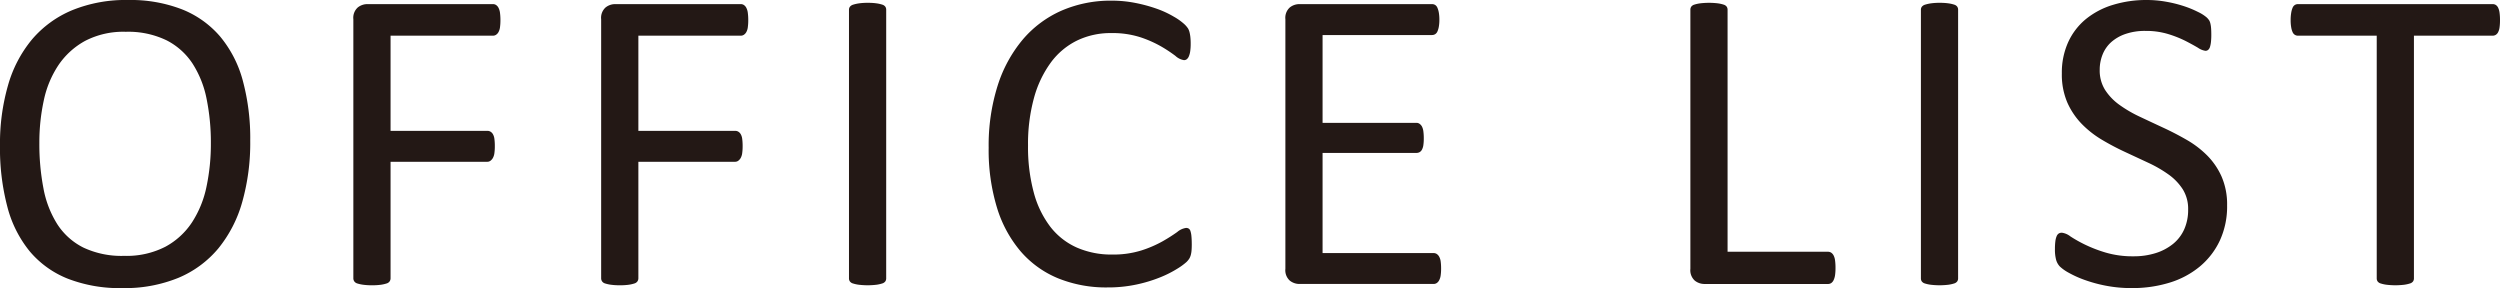
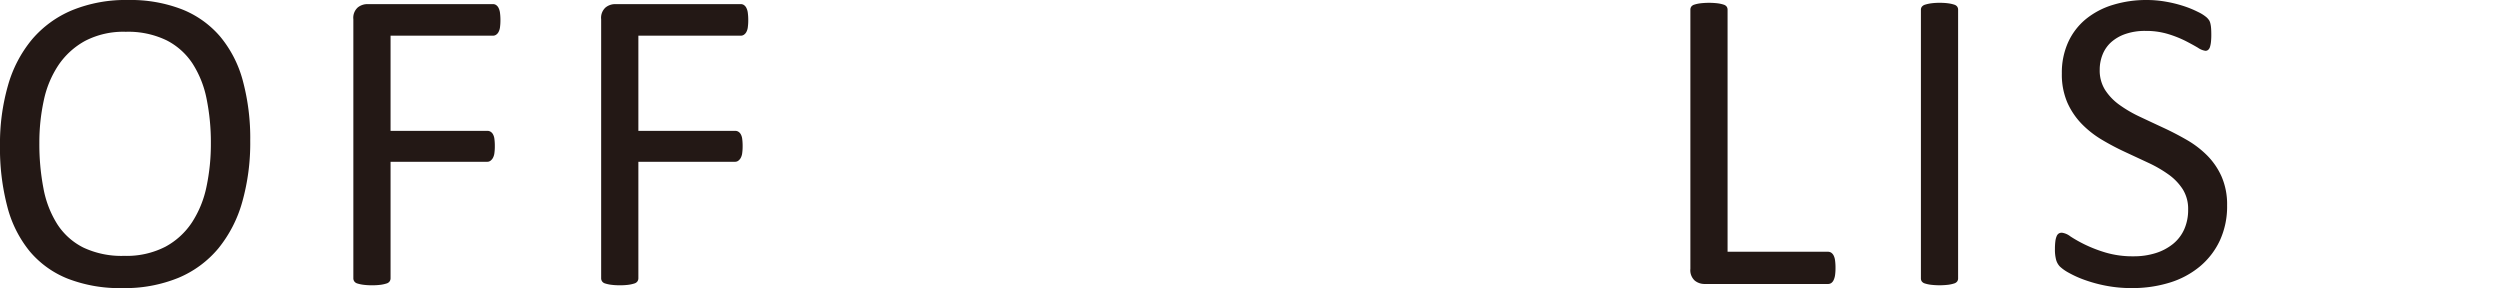
<svg xmlns="http://www.w3.org/2000/svg" width="204.877" height="23.609" viewBox="0 0 204.877 23.609">
  <title>com_cap_office</title>
  <g>
    <path d="M22.262,17.885a17.793,17.793,0,0,1-.656,5.016,10.503,10.503,0,0,1-1.958,3.802,8.553,8.553,0,0,1-3.271,2.411,11.607,11.607,0,0,1-4.59.842,11.788,11.788,0,0,1-4.476-.771,7.863,7.863,0,0,1-3.12-2.242A9.561,9.561,0,0,1,2.357,23.29a18.878,18.878,0,0,1-.603-5.016,17.323,17.323,0,0,1,.656-4.928,10.257,10.257,0,0,1,1.967-3.767A8.715,8.715,0,0,1,7.657,7.188a11.607,11.607,0,0,1,4.59-.842,11.682,11.682,0,0,1,4.414.763A7.991,7.991,0,0,1,19.79,9.332a9.456,9.456,0,0,1,1.861,3.616A18.108,18.108,0,0,1,22.262,17.885Zm-3.226.212a17.965,17.965,0,0,0-.345-3.624A8.323,8.323,0,0,0,17.54,11.565a5.552,5.552,0,0,0-2.151-1.923,7.225,7.225,0,0,0-3.328-.691,6.799,6.799,0,0,0-3.328.744,6.266,6.266,0,0,0-2.186,1.985,8.26,8.26,0,0,0-1.204,2.898,16.255,16.255,0,0,0-.363,3.482,19.194,19.194,0,0,0,.336,3.723,8.32,8.32,0,0,0,1.133,2.934A5.435,5.435,0,0,0,8.583,26.632a7.34,7.34,0,0,0,3.354.682,6.946,6.946,0,0,0,3.364-.744,6.051,6.051,0,0,0,2.195-2.012,8.505,8.505,0,0,0,1.186-2.934A16.948,16.948,0,0,0,19.036,18.097Z" transform="translate(-1.755 -6.346)" fill="#231815" />
    <path d="M42.766,7.994a4.219,4.219,0,0,1-.036.585,1.089,1.089,0,0,1-.124.398.616.616,0,0,1-.204.222.446.446,0,0,1-.239.071H33.762v7.799h7.941a.503.503,0,0,1,.239.062.565.565,0,0,1,.204.204,1.003,1.003,0,0,1,.124.381,4.34,4.34,0,0,1,.036.611,4.026,4.026,0,0,1-.036.576,1.088,1.088,0,0,1-.124.391.719.719,0,0,1-.204.23.418.418,0,0,1-.239.079H33.762v9.554a.451.451,0,0,1-.071.239.456.456,0,0,1-.248.178,2.8,2.8,0,0,1-.461.106,5.059,5.059,0,0,1-.745.044,5.131,5.131,0,0,1-.727-.044,2.775,2.775,0,0,1-.479-.106.452.452,0,0,1-.248-.178.447.447,0,0,1-.071-.239V7.923a1.138,1.138,0,0,1,.363-.966,1.258,1.258,0,0,1,.771-.274H42.163a.453.453,0,0,1,.239.07.617.617,0,0,1,.204.23,1.212,1.212,0,0,1,.124.417A4.427,4.427,0,0,1,42.766,7.994Z" transform="translate(-1.755 -6.346)" fill="#231815" />
    <path d="M63.075,7.994a4.219,4.219,0,0,1-.036.585,1.089,1.089,0,0,1-.124.398.616.616,0,0,1-.204.222.446.446,0,0,1-.239.071H54.07v7.799h7.941a.503.503,0,0,1,.239.062.565.565,0,0,1,.204.204,1.003,1.003,0,0,1,.124.381,4.341,4.341,0,0,1,.036.611,4.028,4.028,0,0,1-.036.576,1.089,1.089,0,0,1-.124.391.719.719,0,0,1-.204.23.418.418,0,0,1-.239.079H54.07v9.554a.451.451,0,0,1-.071.239.456.456,0,0,1-.248.178,2.8,2.8,0,0,1-.461.106,5.059,5.059,0,0,1-.745.044,5.13,5.13,0,0,1-.727-.044,2.774,2.774,0,0,1-.479-.106.452.452,0,0,1-.248-.178.447.447,0,0,1-.071-.239V7.923a1.138,1.138,0,0,1,.363-.966,1.258,1.258,0,0,1,.771-.274H62.472a.453.453,0,0,1,.239.07.617.617,0,0,1,.204.23,1.212,1.212,0,0,1,.124.417A4.427,4.427,0,0,1,63.075,7.994Z" transform="translate(-1.755 -6.346)" fill="#231815" />
-     <path d="M74.379,29.157a.438.438,0,0,1-.071.248.478.478,0,0,1-.248.169,2.79,2.79,0,0,1-.47.106,6.104,6.104,0,0,1-1.462,0,2.775,2.775,0,0,1-.479-.106.474.474,0,0,1-.248-.169.434.434,0,0,1-.071-.248V7.144a.4.4,0,0,1,.08-.248.533.533,0,0,1,.266-.169,3.078,3.078,0,0,1,.479-.106,4.783,4.783,0,0,1,.7-.044,5.094,5.094,0,0,1,.736.044,2.79,2.79,0,0,1,.47.106.478.478,0,0,1,.248.169.438.438,0,0,1,.071.248Z" transform="translate(-1.755 -6.346)" fill="#231815" />
-     <path d="M99.421,26.375c0,.188-.006.354-.018.496a2.006,2.006,0,0,1-.062.372,1.225,1.225,0,0,1-.115.283,1.553,1.553,0,0,1-.249.302,5.047,5.047,0,0,1-.744.54,8.847,8.847,0,0,1-1.409.709,11.697,11.697,0,0,1-1.932.585,11.082,11.082,0,0,1-2.384.239,10.457,10.457,0,0,1-4.032-.744A8.138,8.138,0,0,1,85.41,26.96,10.024,10.024,0,0,1,83.46,23.37a16.161,16.161,0,0,1-.683-4.918,16.229,16.229,0,0,1,.736-5.088,11.052,11.052,0,0,1,2.064-3.784,8.842,8.842,0,0,1,3.182-2.366,10.085,10.085,0,0,1,4.104-.814,9.917,9.917,0,0,1,1.932.186,12.421,12.421,0,0,1,1.737.47,7.855,7.855,0,0,1,1.418.656,4.738,4.738,0,0,1,.859.611,2.04,2.04,0,0,1,.311.363,1.234,1.234,0,0,1,.115.292,2.92,2.92,0,0,1,.071.399,4.913,4.913,0,0,1,.026.549,4.287,4.287,0,0,1-.036.603,1.688,1.688,0,0,1-.107.417.623.623,0,0,1-.169.248.367.367,0,0,1-.241.08,1.324,1.324,0,0,1-.695-.346,11.427,11.427,0,0,0-1.15-.763,9.327,9.327,0,0,0-1.71-.762,7.467,7.467,0,0,0-2.414-.346,6.293,6.293,0,0,0-2.789.611,5.895,5.895,0,0,0-2.147,1.799,8.831,8.831,0,0,0-1.381,2.898,14.218,14.218,0,0,0-.49,3.908,14.249,14.249,0,0,0,.472,3.855,8.005,8.005,0,0,0,1.354,2.8,5.657,5.657,0,0,0,2.165,1.702,7.021,7.021,0,0,0,2.905.576,7.686,7.686,0,0,0,2.396-.337,9.328,9.328,0,0,0,1.746-.754,13.678,13.678,0,0,0,1.185-.753,1.418,1.418,0,0,1,.73-.337.405.405,0,0,1,.214.054.371.371,0,0,1,.143.203,1.892,1.892,0,0,1,.08.417Q99.42,25.966,99.421,26.375Z" transform="translate(-1.755 -6.346)" fill="#231815" />
-     <path d="M119.854,28.359a3.887,3.887,0,0,1-.035.559,1.175,1.175,0,0,1-.125.398.605.605,0,0,1-.203.23.478.478,0,0,1-.257.071H108.226a1.259,1.259,0,0,1-.77-.274,1.141,1.141,0,0,1-.363-.966V7.923a1.139,1.139,0,0,1,.363-.966,1.259,1.259,0,0,1,.77-.274h10.884a.486.486,0,0,1,.257.07.504.504,0,0,1,.186.23,1.806,1.806,0,0,1,.115.399,3.35,3.35,0,0,1,.045.594,3.123,3.123,0,0,1-.045.559,1.636,1.636,0,0,1-.115.39.498.498,0,0,1-.186.222.486.486,0,0,1-.257.07h-8.969v7.196h7.692a.44.44,0,0,1,.257.08.66.66,0,0,1,.195.222,1.164,1.164,0,0,1,.115.39,4.236,4.236,0,0,1,.035.585,3.703,3.703,0,0,1-.035.55,1.138,1.138,0,0,1-.115.372.513.513,0,0,1-.195.204.539.539,0,0,1-.257.062h-7.692v8.207h9.093a.486.486,0,0,1,.257.07.627.627,0,0,1,.203.222,1.089,1.089,0,0,1,.125.39A4.194,4.194,0,0,1,119.854,28.359Z" transform="translate(-1.755 -6.346)" fill="#231815" />
    <path d="M152.176,28.289a4.194,4.194,0,0,1-.035.594,1.427,1.427,0,0,1-.115.407.607.607,0,0,1-.194.248.47.47,0,0,1-.275.08H141.417a1.259,1.259,0,0,1-.771-.274,1.141,1.141,0,0,1-.363-.966V7.144a.437.437,0,0,1,.07-.248.478.478,0,0,1,.248-.169,2.789,2.789,0,0,1,.479-.106,6.1,6.1,0,0,1,1.462,0,2.778,2.778,0,0,1,.47.106.474.474,0,0,1,.248.169.438.438,0,0,1,.071.248v19.834h8.224a.476.476,0,0,1,.275.079.645.645,0,0,1,.194.23,1.217,1.217,0,0,1,.115.399A4.379,4.379,0,0,1,152.176,28.289Z" transform="translate(-1.755 -6.346)" fill="#231815" />
    <path d="M162.223,29.157a.438.438,0,0,1-.071.248.474.474,0,0,1-.248.169,2.779,2.779,0,0,1-.47.106,6.1,6.1,0,0,1-1.462,0,2.789,2.789,0,0,1-.479-.106.478.478,0,0,1-.248-.169.437.437,0,0,1-.07-.248V7.144a.402.402,0,0,1,.079-.248.538.538,0,0,1,.267-.169,3.057,3.057,0,0,1,.479-.106,4.781,4.781,0,0,1,.7-.044,5.096,5.096,0,0,1,.735.044,2.779,2.779,0,0,1,.47.106.474.474,0,0,1,.248.169.438.438,0,0,1,.071.248Z" transform="translate(-1.755 -6.346)" fill="#231815" />
    <path d="M184.268,23.185a6.656,6.656,0,0,1-.594,2.871,6.173,6.173,0,0,1-1.648,2.136,7.135,7.135,0,0,1-2.481,1.32,10.335,10.335,0,0,1-3.075.443,10.998,10.998,0,0,1-2.136-.195,11.602,11.602,0,0,1-1.755-.479,8.415,8.415,0,0,1-1.294-.585,3.424,3.424,0,0,1-.727-.514,1.309,1.309,0,0,1-.302-.541,3.199,3.199,0,0,1-.097-.877,4.932,4.932,0,0,1,.035-.647,1.544,1.544,0,0,1,.106-.416.465.465,0,0,1,.177-.222.487.487,0,0,1,.248-.062,1.442,1.442,0,0,1,.7.302,11.002,11.002,0,0,0,1.161.656,11.316,11.316,0,0,0,1.711.664,7.816,7.816,0,0,0,2.312.311,5.912,5.912,0,0,0,1.817-.266,4.296,4.296,0,0,0,1.418-.754,3.241,3.241,0,0,0,.912-1.196,3.887,3.887,0,0,0,.319-1.613,3.019,3.019,0,0,0-.443-1.666,4.458,4.458,0,0,0-1.17-1.214,10.259,10.259,0,0,0-1.657-.957q-.93-.434-1.905-.887a20.654,20.654,0,0,1-1.896-1.001,8.061,8.061,0,0,1-1.648-1.294,6.022,6.022,0,0,1-1.179-1.746,5.812,5.812,0,0,1-.452-2.401,6.015,6.015,0,0,1,.523-2.562,5.289,5.289,0,0,1,1.453-1.888,6.498,6.498,0,0,1,2.216-1.161,9.319,9.319,0,0,1,2.773-.398,8.975,8.975,0,0,1,1.533.133,10.519,10.519,0,0,1,1.454.354,8.265,8.265,0,0,1,1.214.496,3.157,3.157,0,0,1,.7.443,1.39,1.39,0,0,1,.222.266,1.025,1.025,0,0,1,.088.248,2.406,2.406,0,0,1,.054.364c.012.142.018.324.018.549a5.419,5.419,0,0,1-.026.567,2.182,2.182,0,0,1-.08.417.512.512,0,0,1-.15.248.343.343,0,0,1-.222.079,1.419,1.419,0,0,1-.611-.248q-.417-.248-1.02-.559a8.966,8.966,0,0,0-1.427-.566,6.188,6.188,0,0,0-1.852-.258,4.877,4.877,0,0,0-1.667.258,3.405,3.405,0,0,0-1.169.682,2.71,2.71,0,0,0-.691,1.011,3.341,3.341,0,0,0-.23,1.241,2.988,2.988,0,0,0,.442,1.647,4.537,4.537,0,0,0,1.179,1.224,10.429,10.429,0,0,0,1.676.975q.939.444,1.914.896.974.451,1.914.992a7.998,7.998,0,0,1,1.675,1.276,5.797,5.797,0,0,1,1.188,1.737A5.702,5.702,0,0,1,184.268,23.185Z" transform="translate(-1.755 -6.346)" fill="#231815" />
-     <path d="M206.632,7.994a4.226,4.226,0,0,1-.035.585,1.204,1.204,0,0,1-.115.398.554.554,0,0,1-.194.222.479.479,0,0,1-.258.071h-6.451V29.157a.438.438,0,0,1-.071.248.474.474,0,0,1-.248.169,2.779,2.779,0,0,1-.47.106,6.1,6.1,0,0,1-1.462,0,2.753,2.753,0,0,1-.479-.106.474.474,0,0,1-.248-.169.431.431,0,0,1-.071-.248V9.271h-6.452a.476.476,0,0,1-.257-.071.492.492,0,0,1-.186-.222A1.57,1.57,0,0,1,189.52,8.579a3.291,3.291,0,0,1-.045-.585,3.452,3.452,0,0,1,.045-.594,1.769,1.769,0,0,1,.115-.417.498.498,0,0,1,.186-.23.483.483,0,0,1,.257-.07h15.952a.487.487,0,0,1,.258.07.558.558,0,0,1,.194.23,1.343,1.343,0,0,1,.115.417A4.434,4.434,0,0,1,206.632,7.994Z" transform="translate(-1.755 -6.346)" fill="#231815" />
  </g>
</svg>